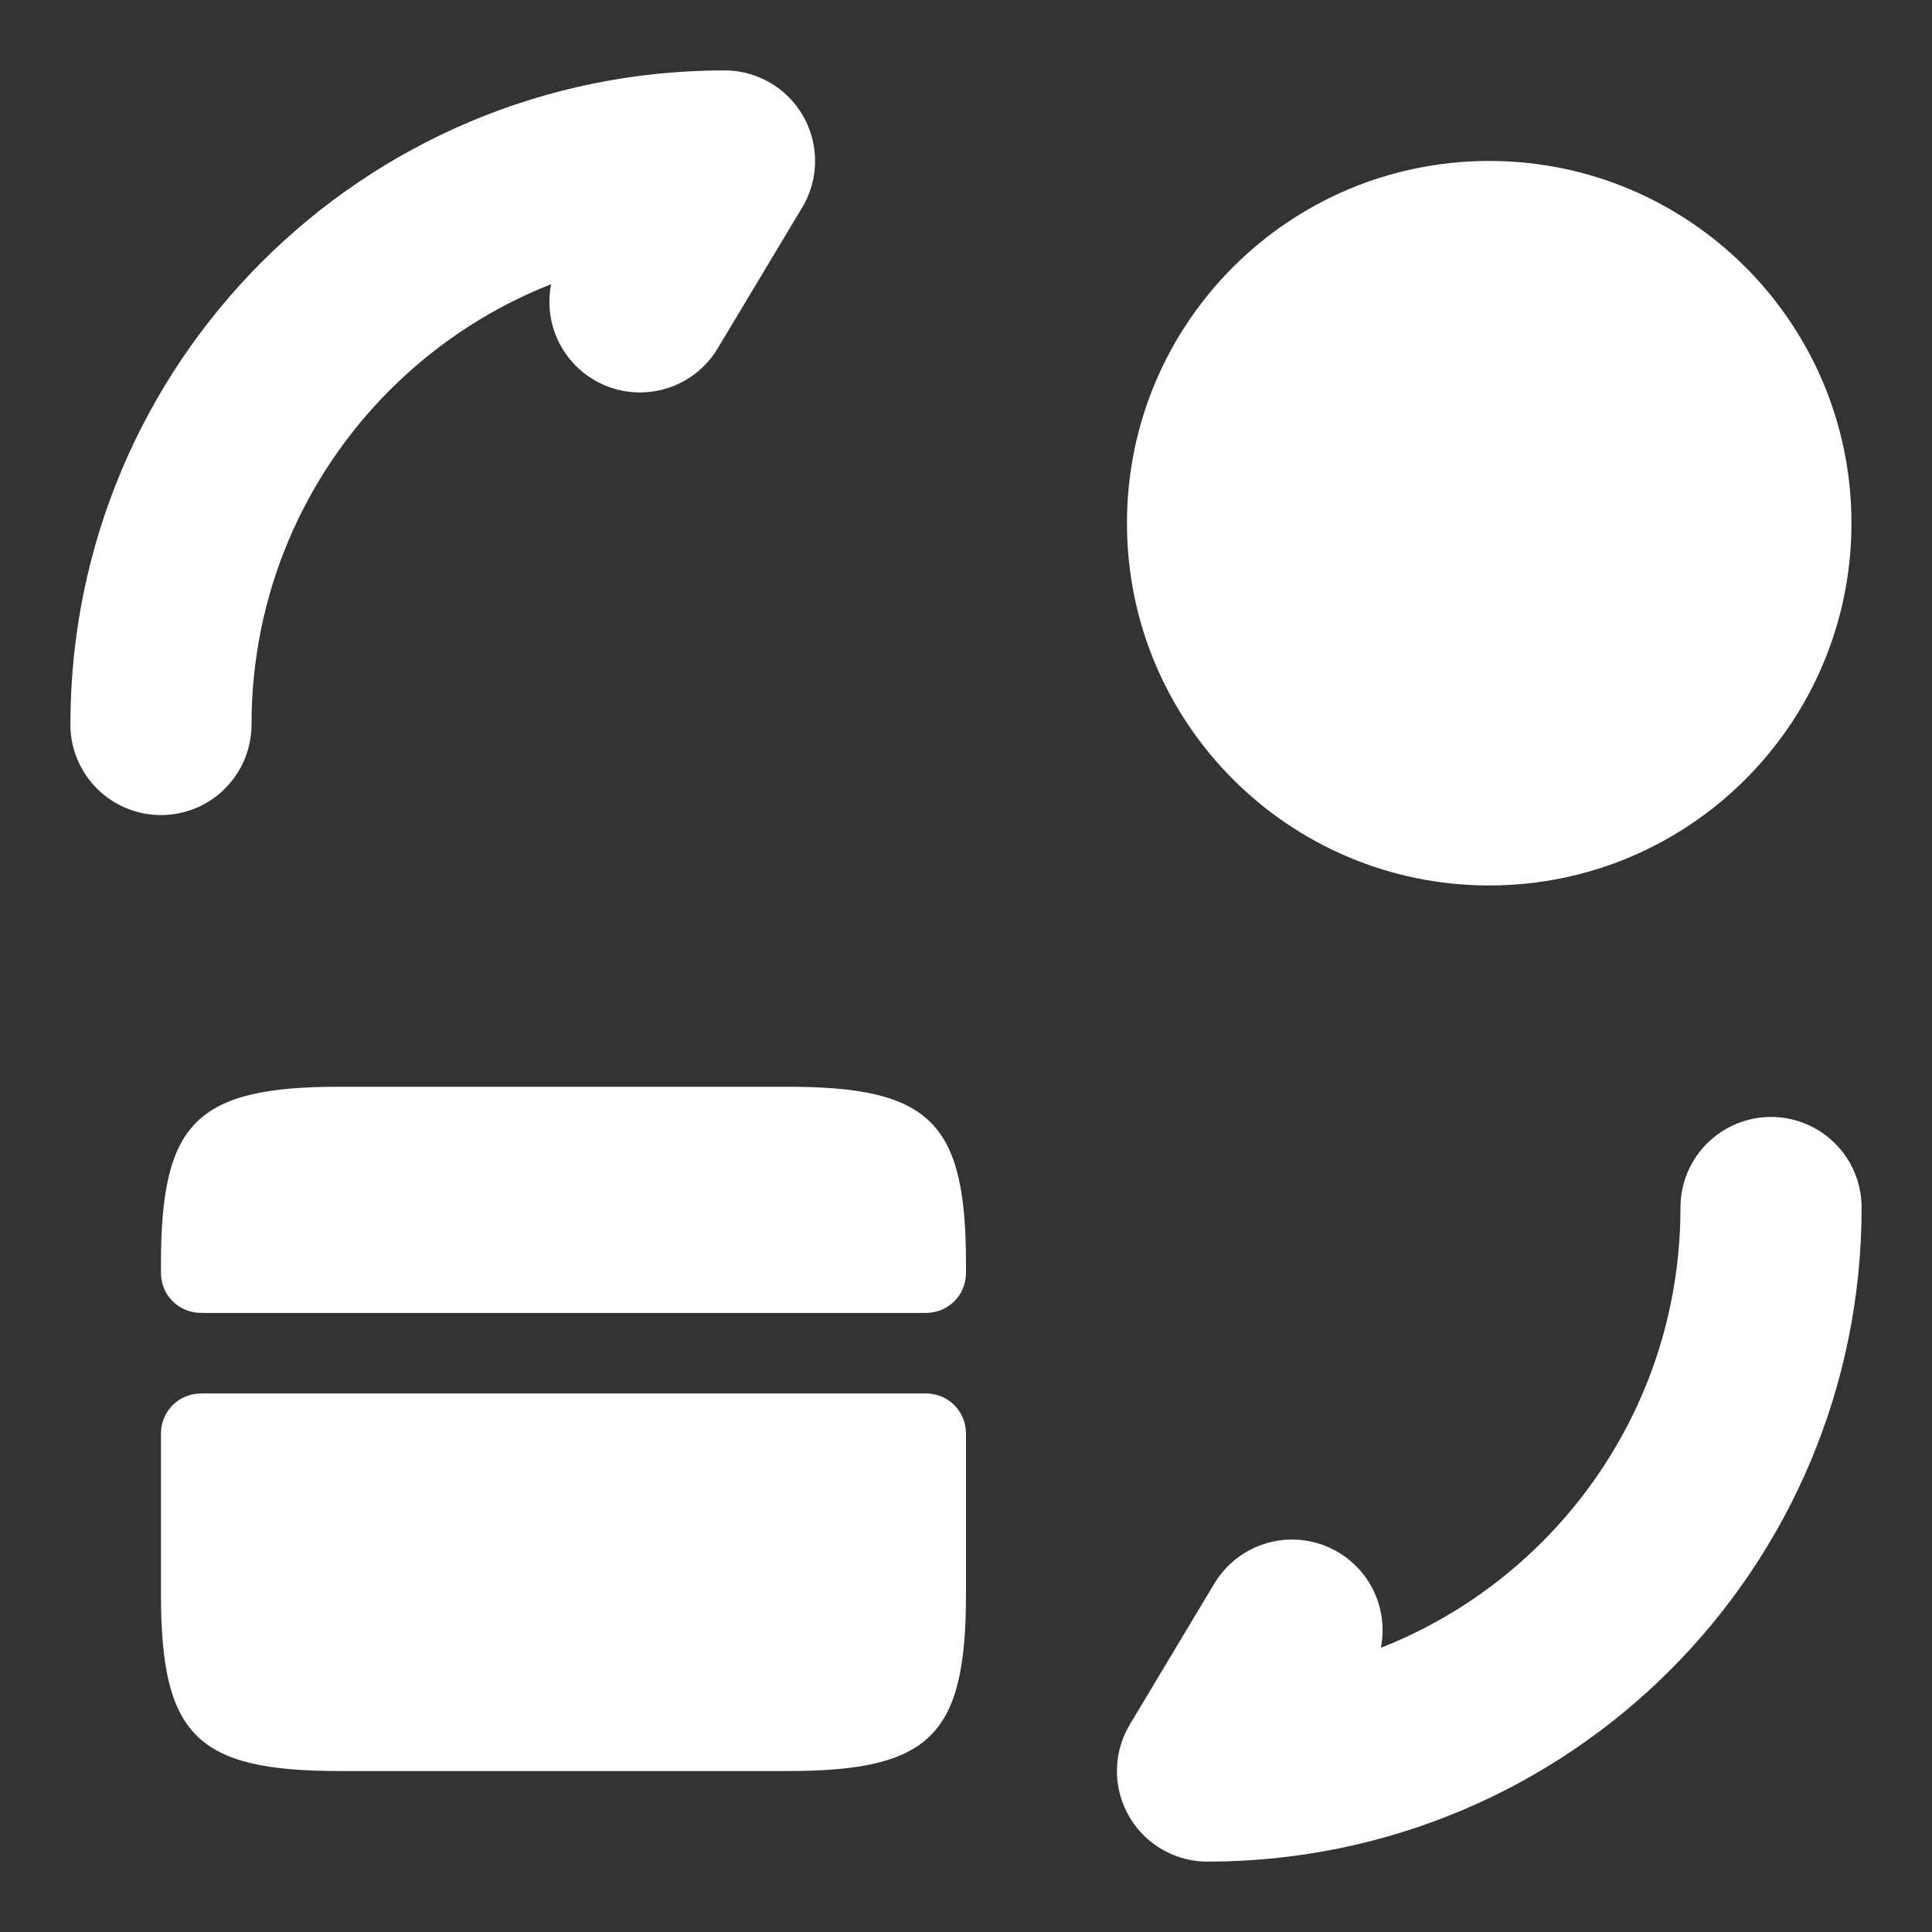
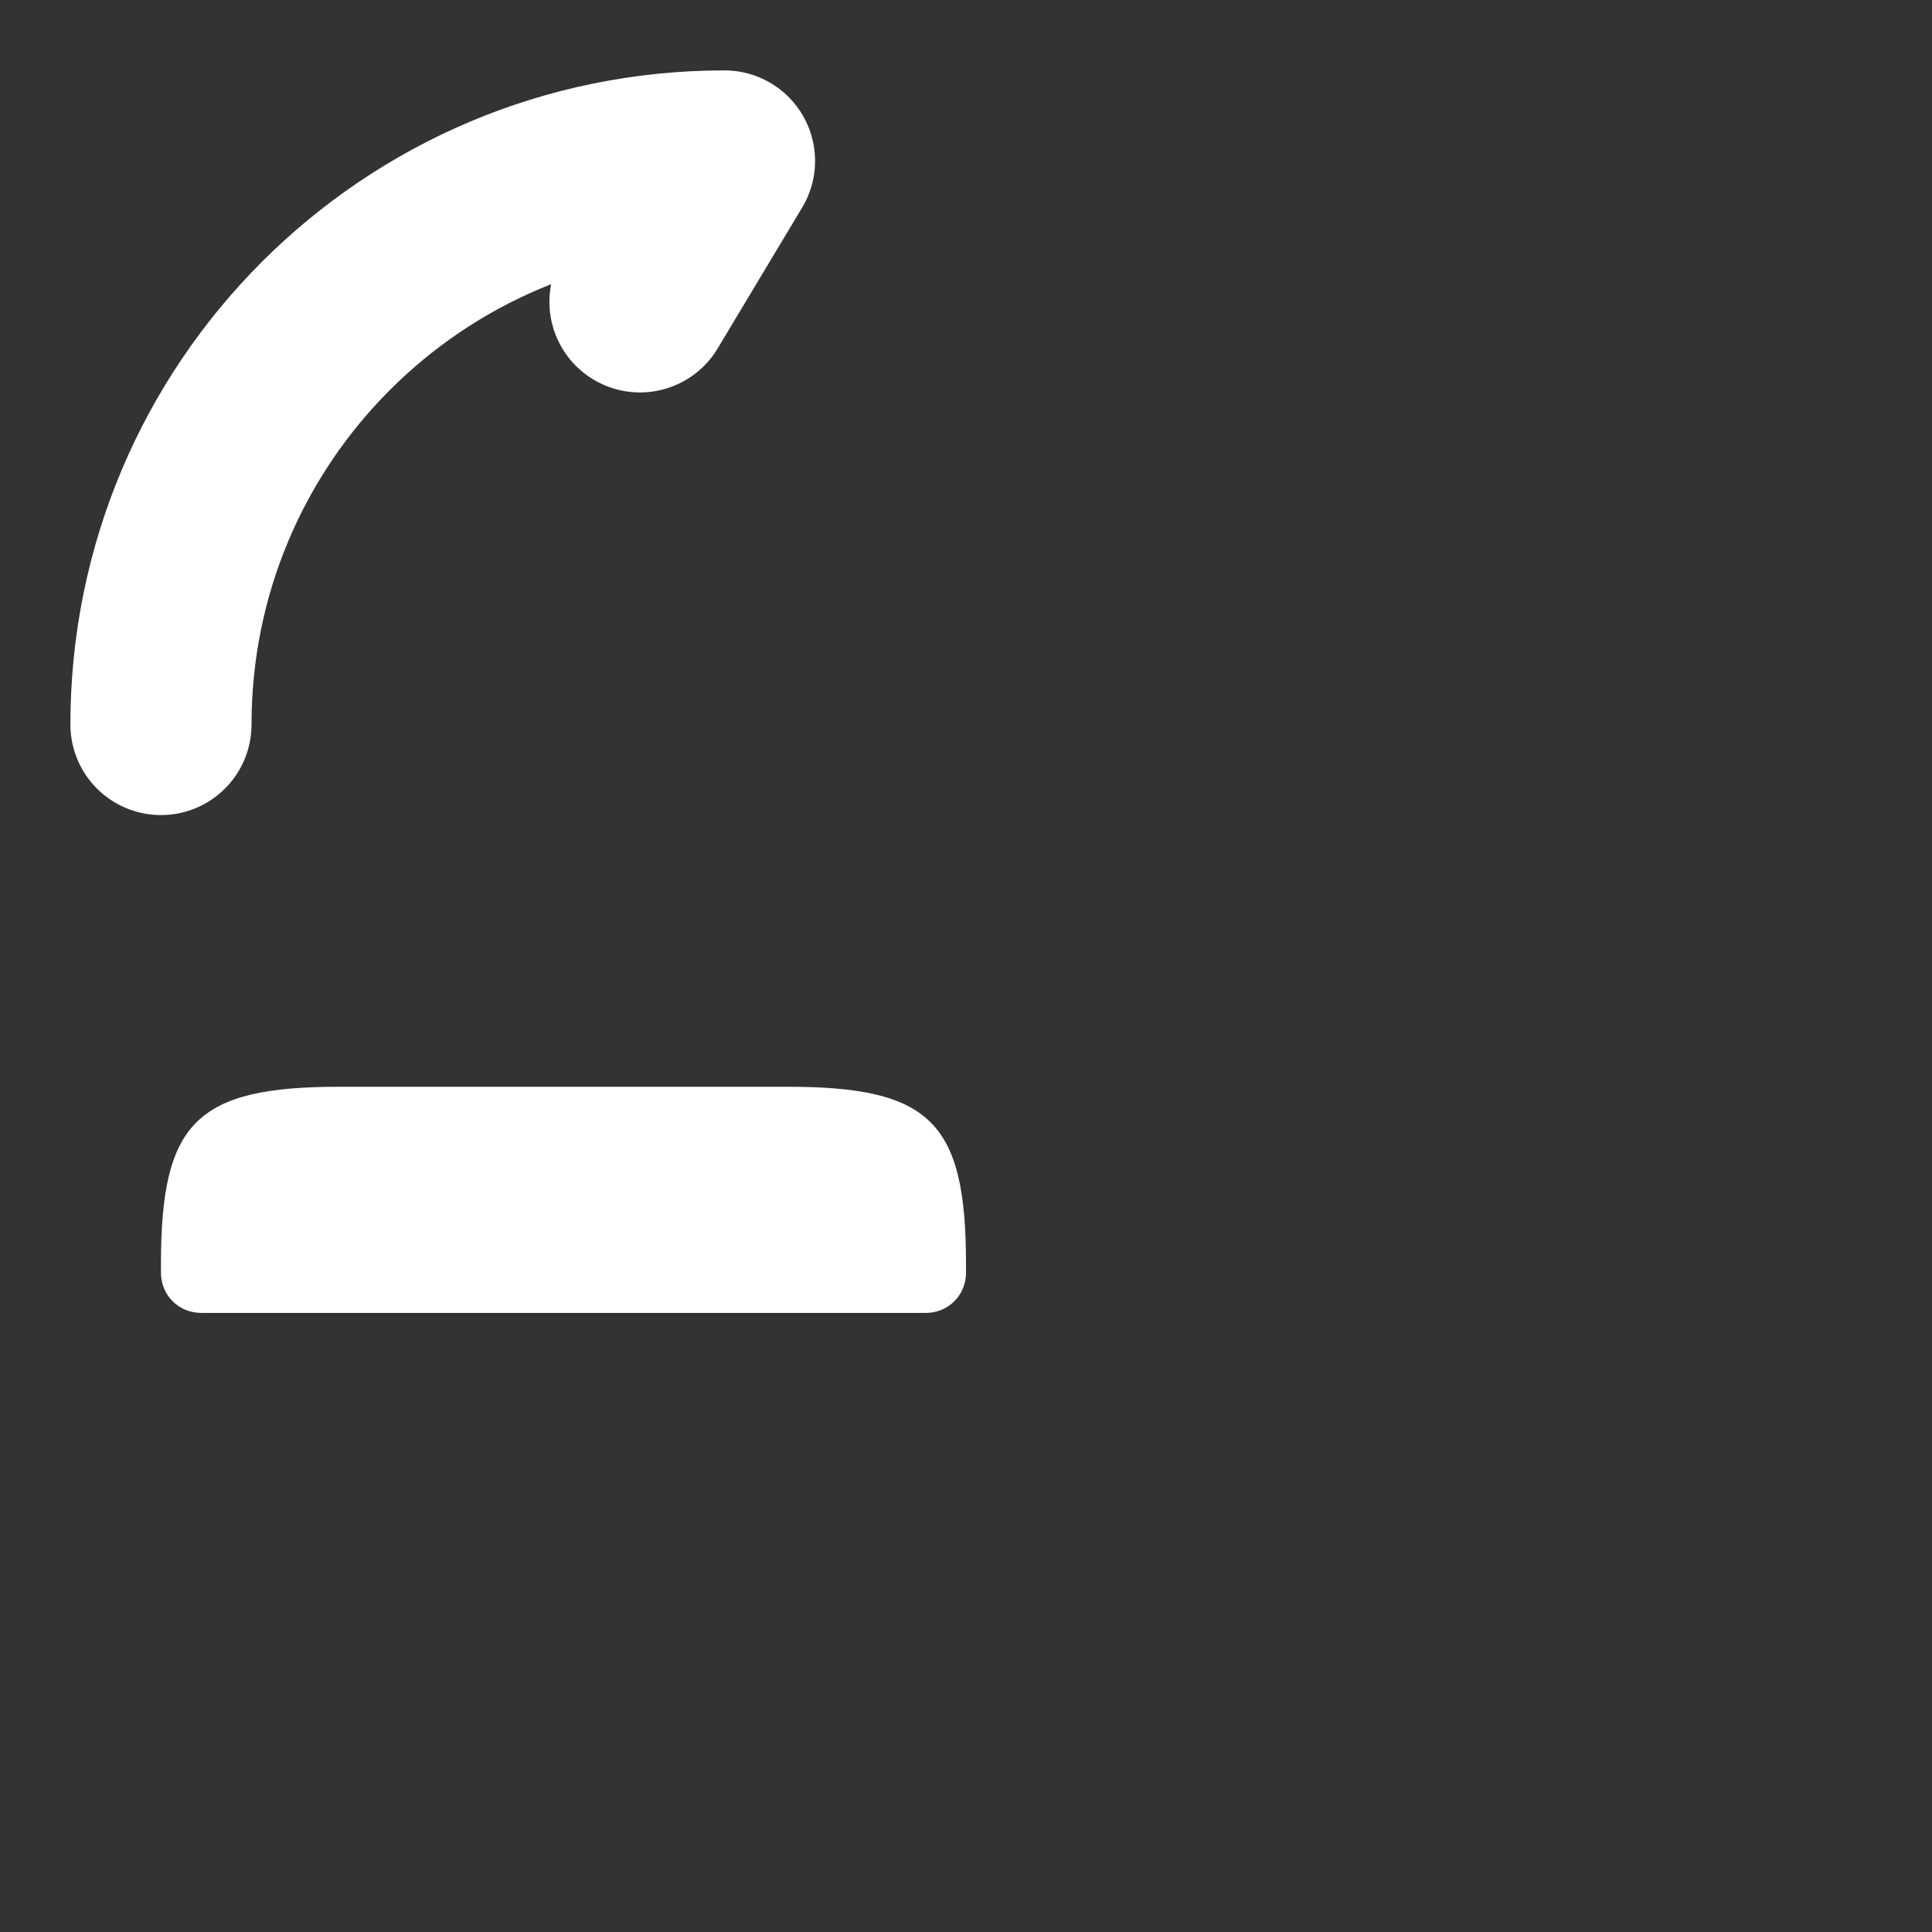
<svg xmlns="http://www.w3.org/2000/svg" width="16" height="16" viewBox="0 0 16 16" fill="none">
  <rect x="0" y="0" width="16" height="16" fill="#333333" stroke="none" />
  <path d="M8 10.467V10.54C8 10.727 7.853 10.873 7.667 10.873H1.667C1.48 10.873 1.333 10.727 1.333 10.54V10.467C1.333 9.293 1.627 9 2.813 9H6.52C7.707 9 8 9.293 8 10.467Z" fill="white" />
-   <path d="M1.667 11.54C1.48 11.54 1.333 11.687 1.333 11.873V12.54V13.2C1.333 14.373 1.627 14.667 2.813 14.667H6.52C7.707 14.667 8 14.373 8 13.2V12.54V11.873C8 11.687 7.853 11.54 7.667 11.54H1.667Z" fill="white" />
-   <path d="M14.667 10C14.667 12.58 12.58 14.667 10 14.667L10.7 13.5" stroke="white" stroke-width="1.5" stroke-linecap="round" stroke-linejoin="round" />
  <path d="M1.333 6C1.333 3.42 3.42 1.333 6 1.333L5.3 2.5" stroke="white" stroke-width="1.5" stroke-linecap="round" stroke-linejoin="round" />
-   <path d="M12.333 7.333C13.99 7.333 15.333 5.99 15.333 4.333C15.333 2.676 13.99 1.333 12.333 1.333C10.676 1.333 9.333 2.676 9.333 4.333C9.333 5.99 10.676 7.333 12.333 7.333Z" fill="white" />
</svg>